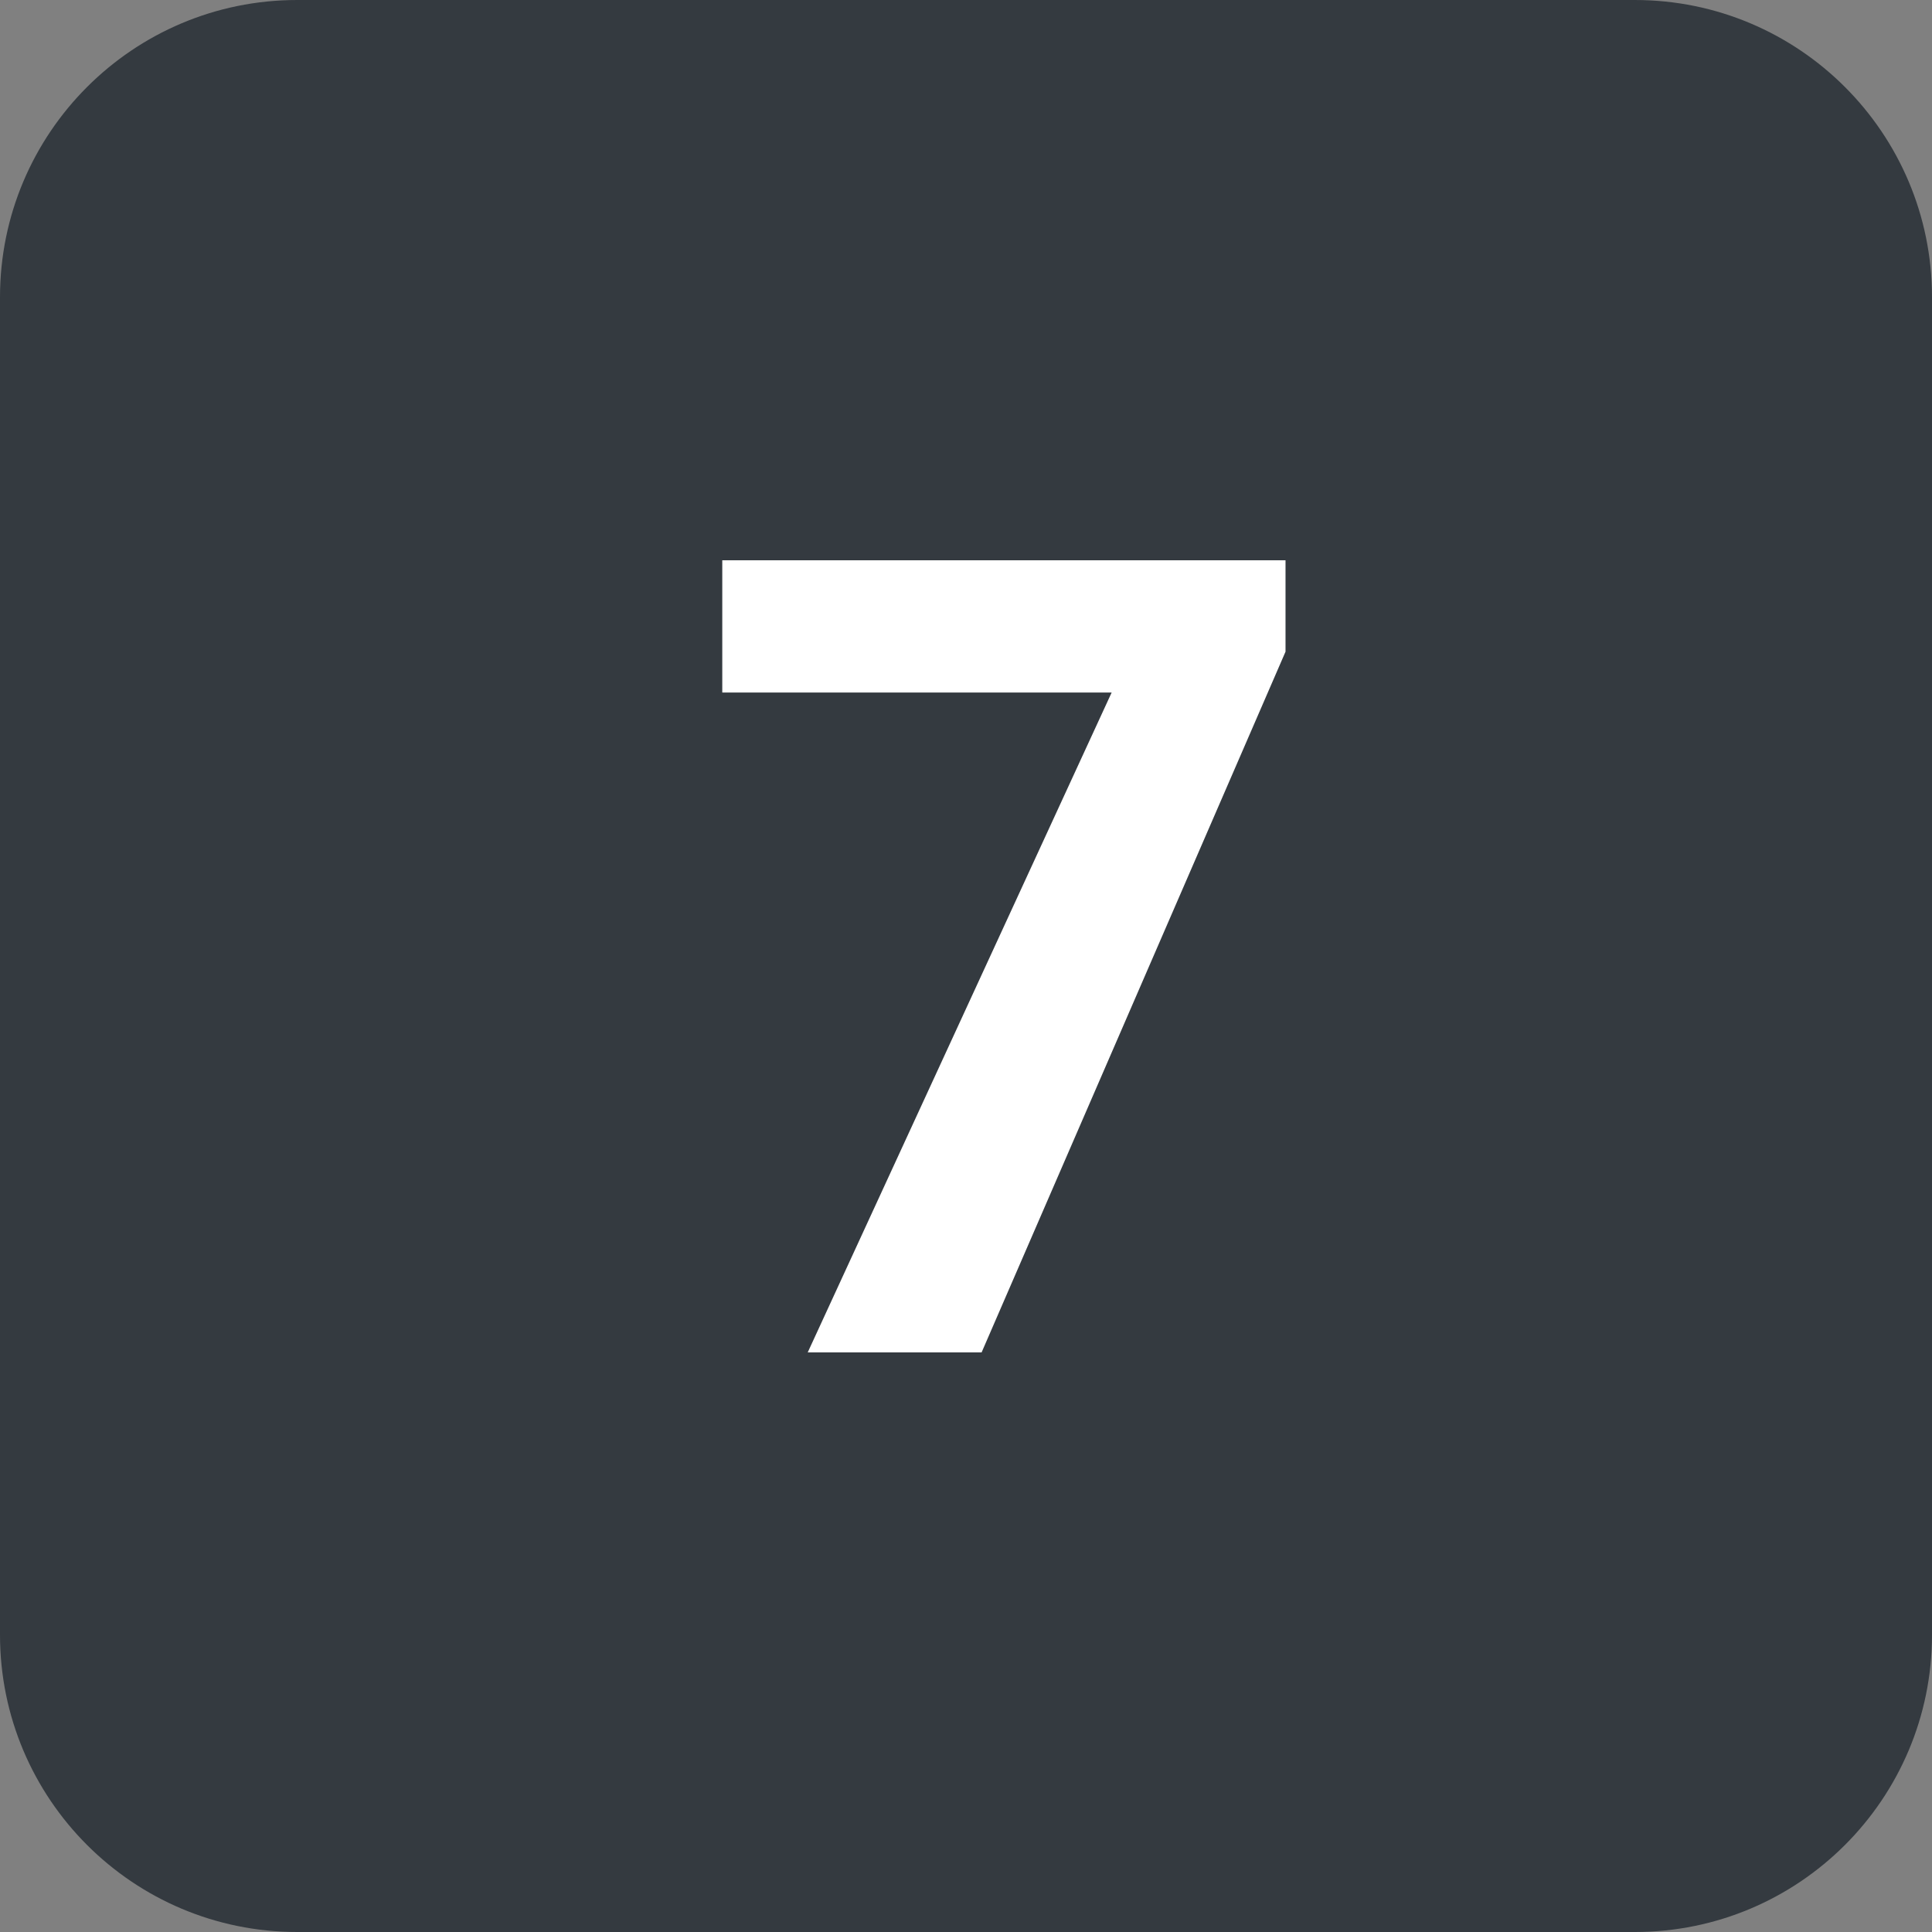
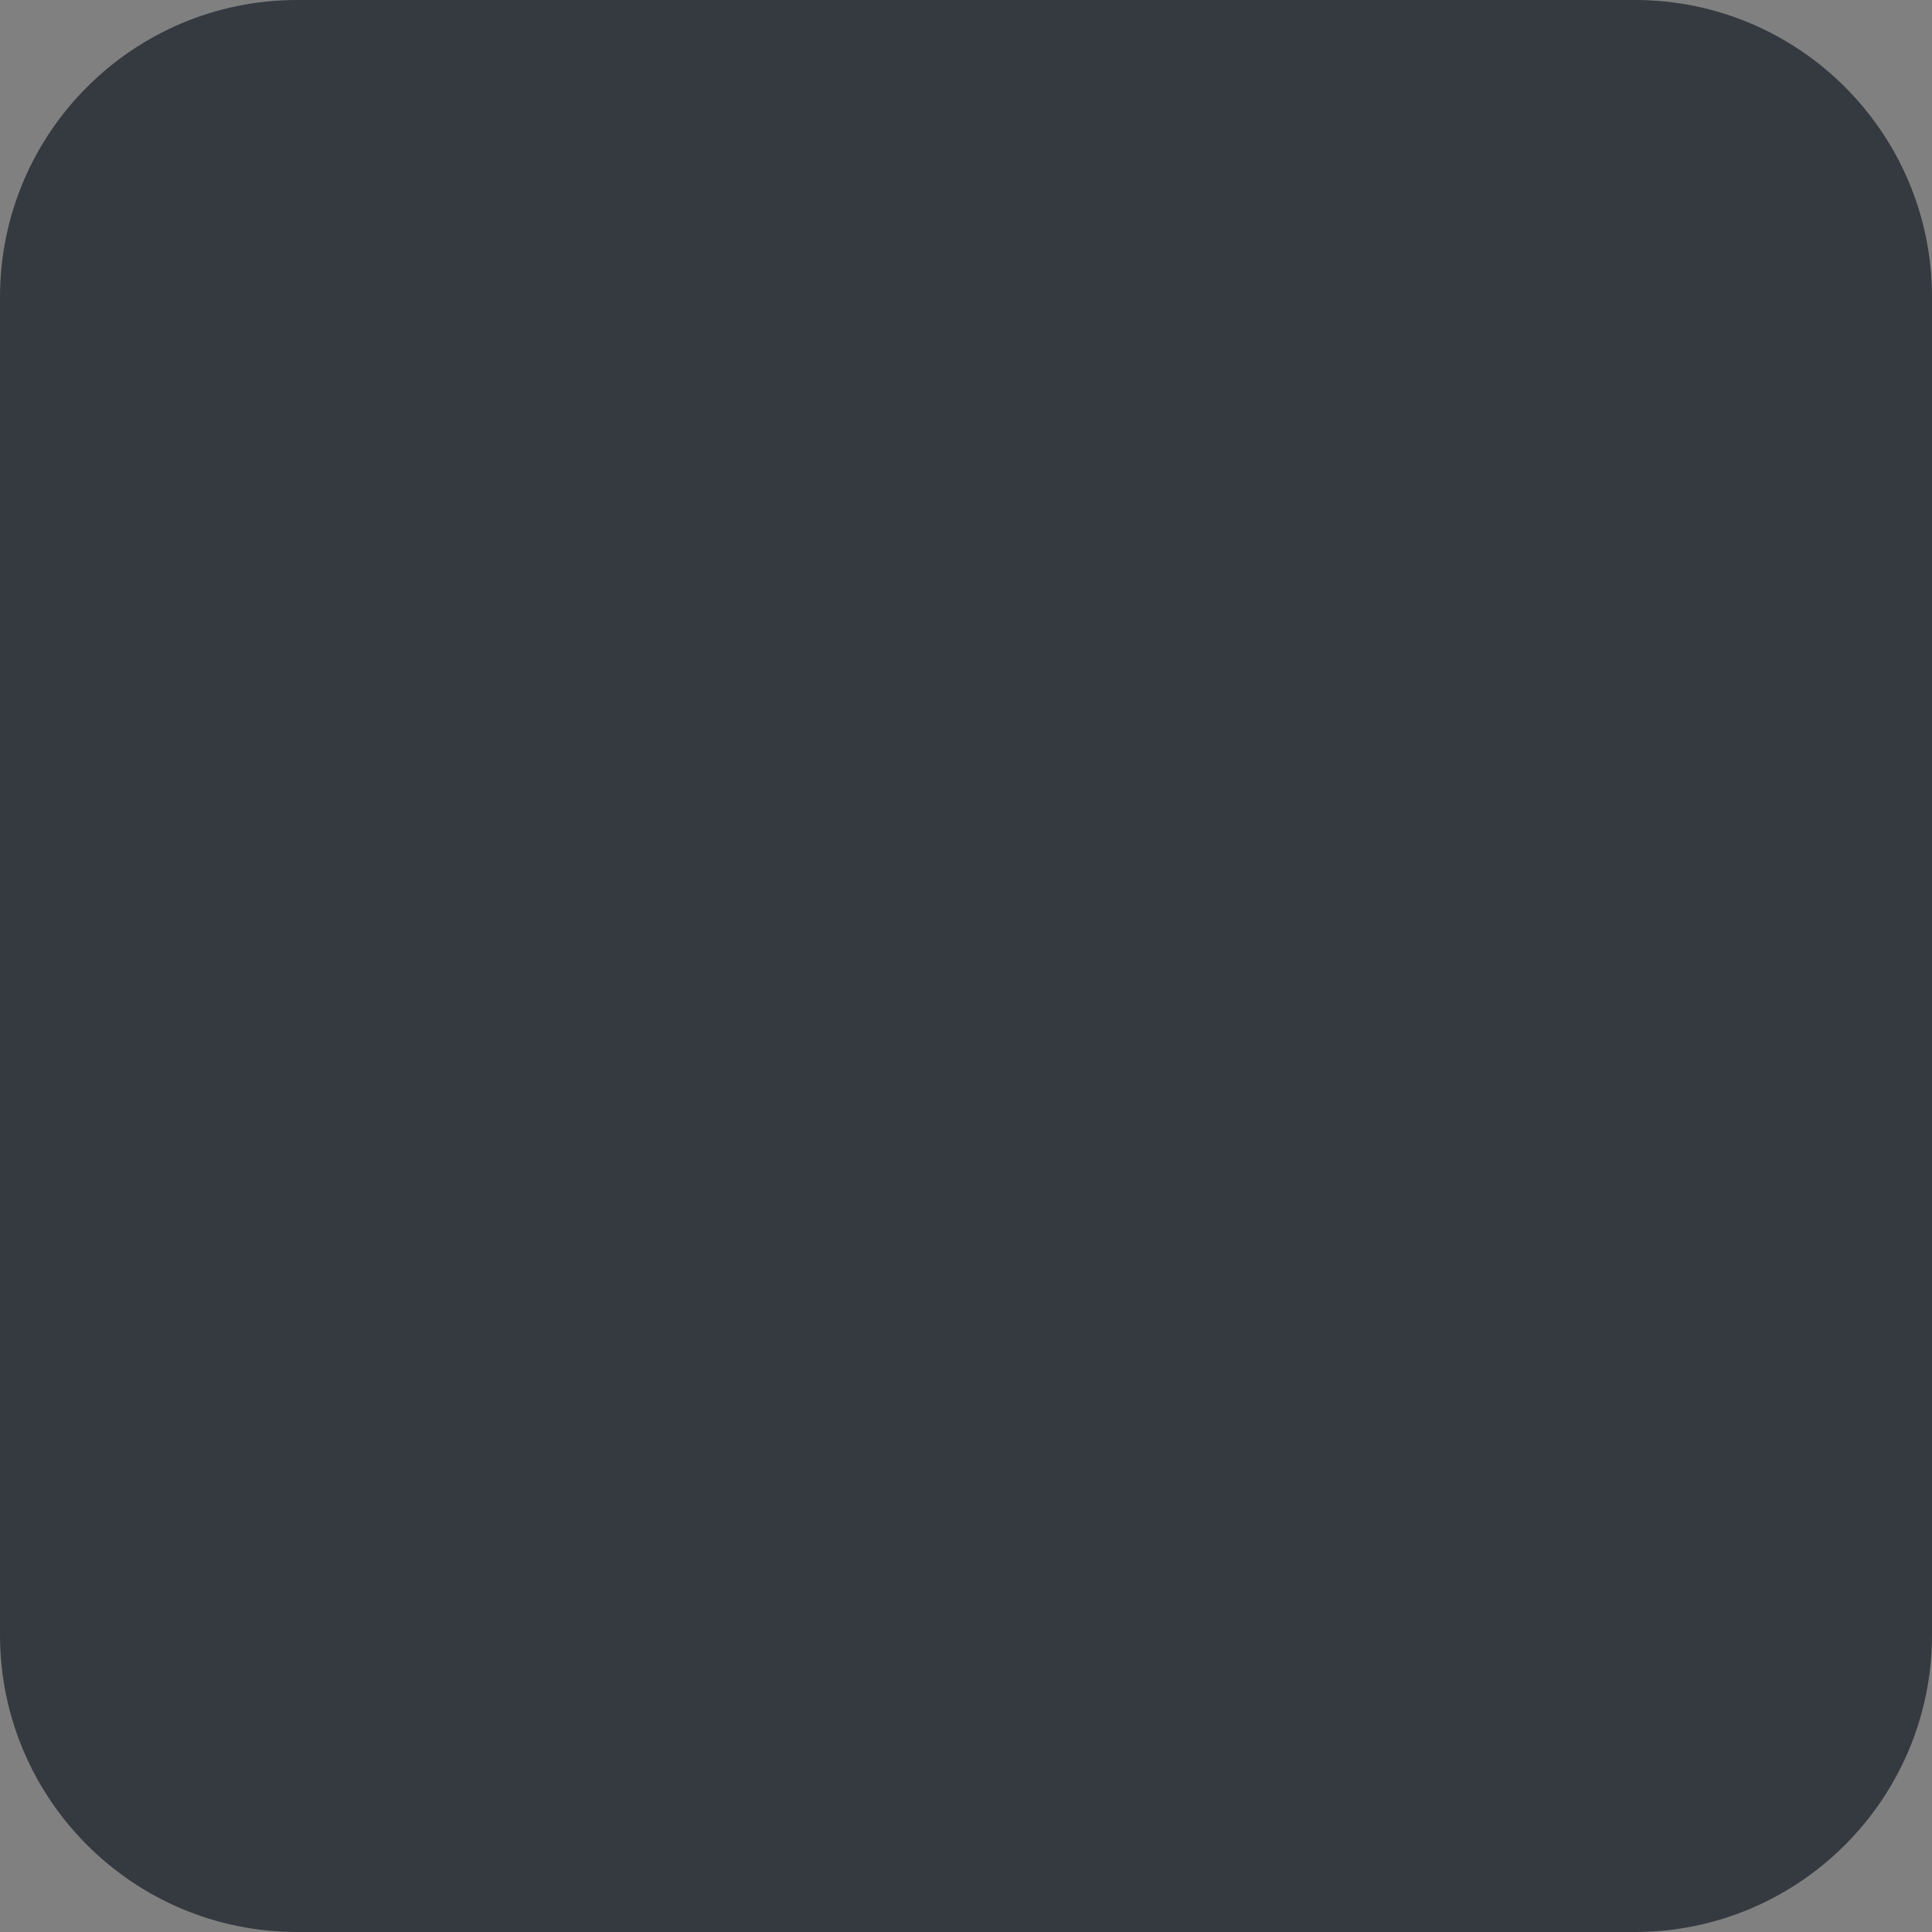
<svg xmlns="http://www.w3.org/2000/svg" version="1.1" id="Layer_1" x="0px" y="0px" viewBox="0 0 26 26" style="enable-background:new 0 0 26 26;" xml:space="preserve">
  <rect x="0" y="0" width="26" height="26" fill="#808080" stroke="none" />
  <style type="text/css">
	.st0{fill:#343A40;}
	.st1{fill:#FFFFFF;}
</style>
  <path class="st0" d="M4,0h18c2.21,0,4,1.79,4,4v18c0,2.21-1.79,4-4,4H4c-2.21,0-4-1.79-4-4V4C0,1.79,1.79,0,4,0z" />
-   <path class="st1" d="M17.3,8.77l-4.09,9.43h-2.34l4.09-8.88H9.72V7.54h7.58V8.77z" />
</svg>